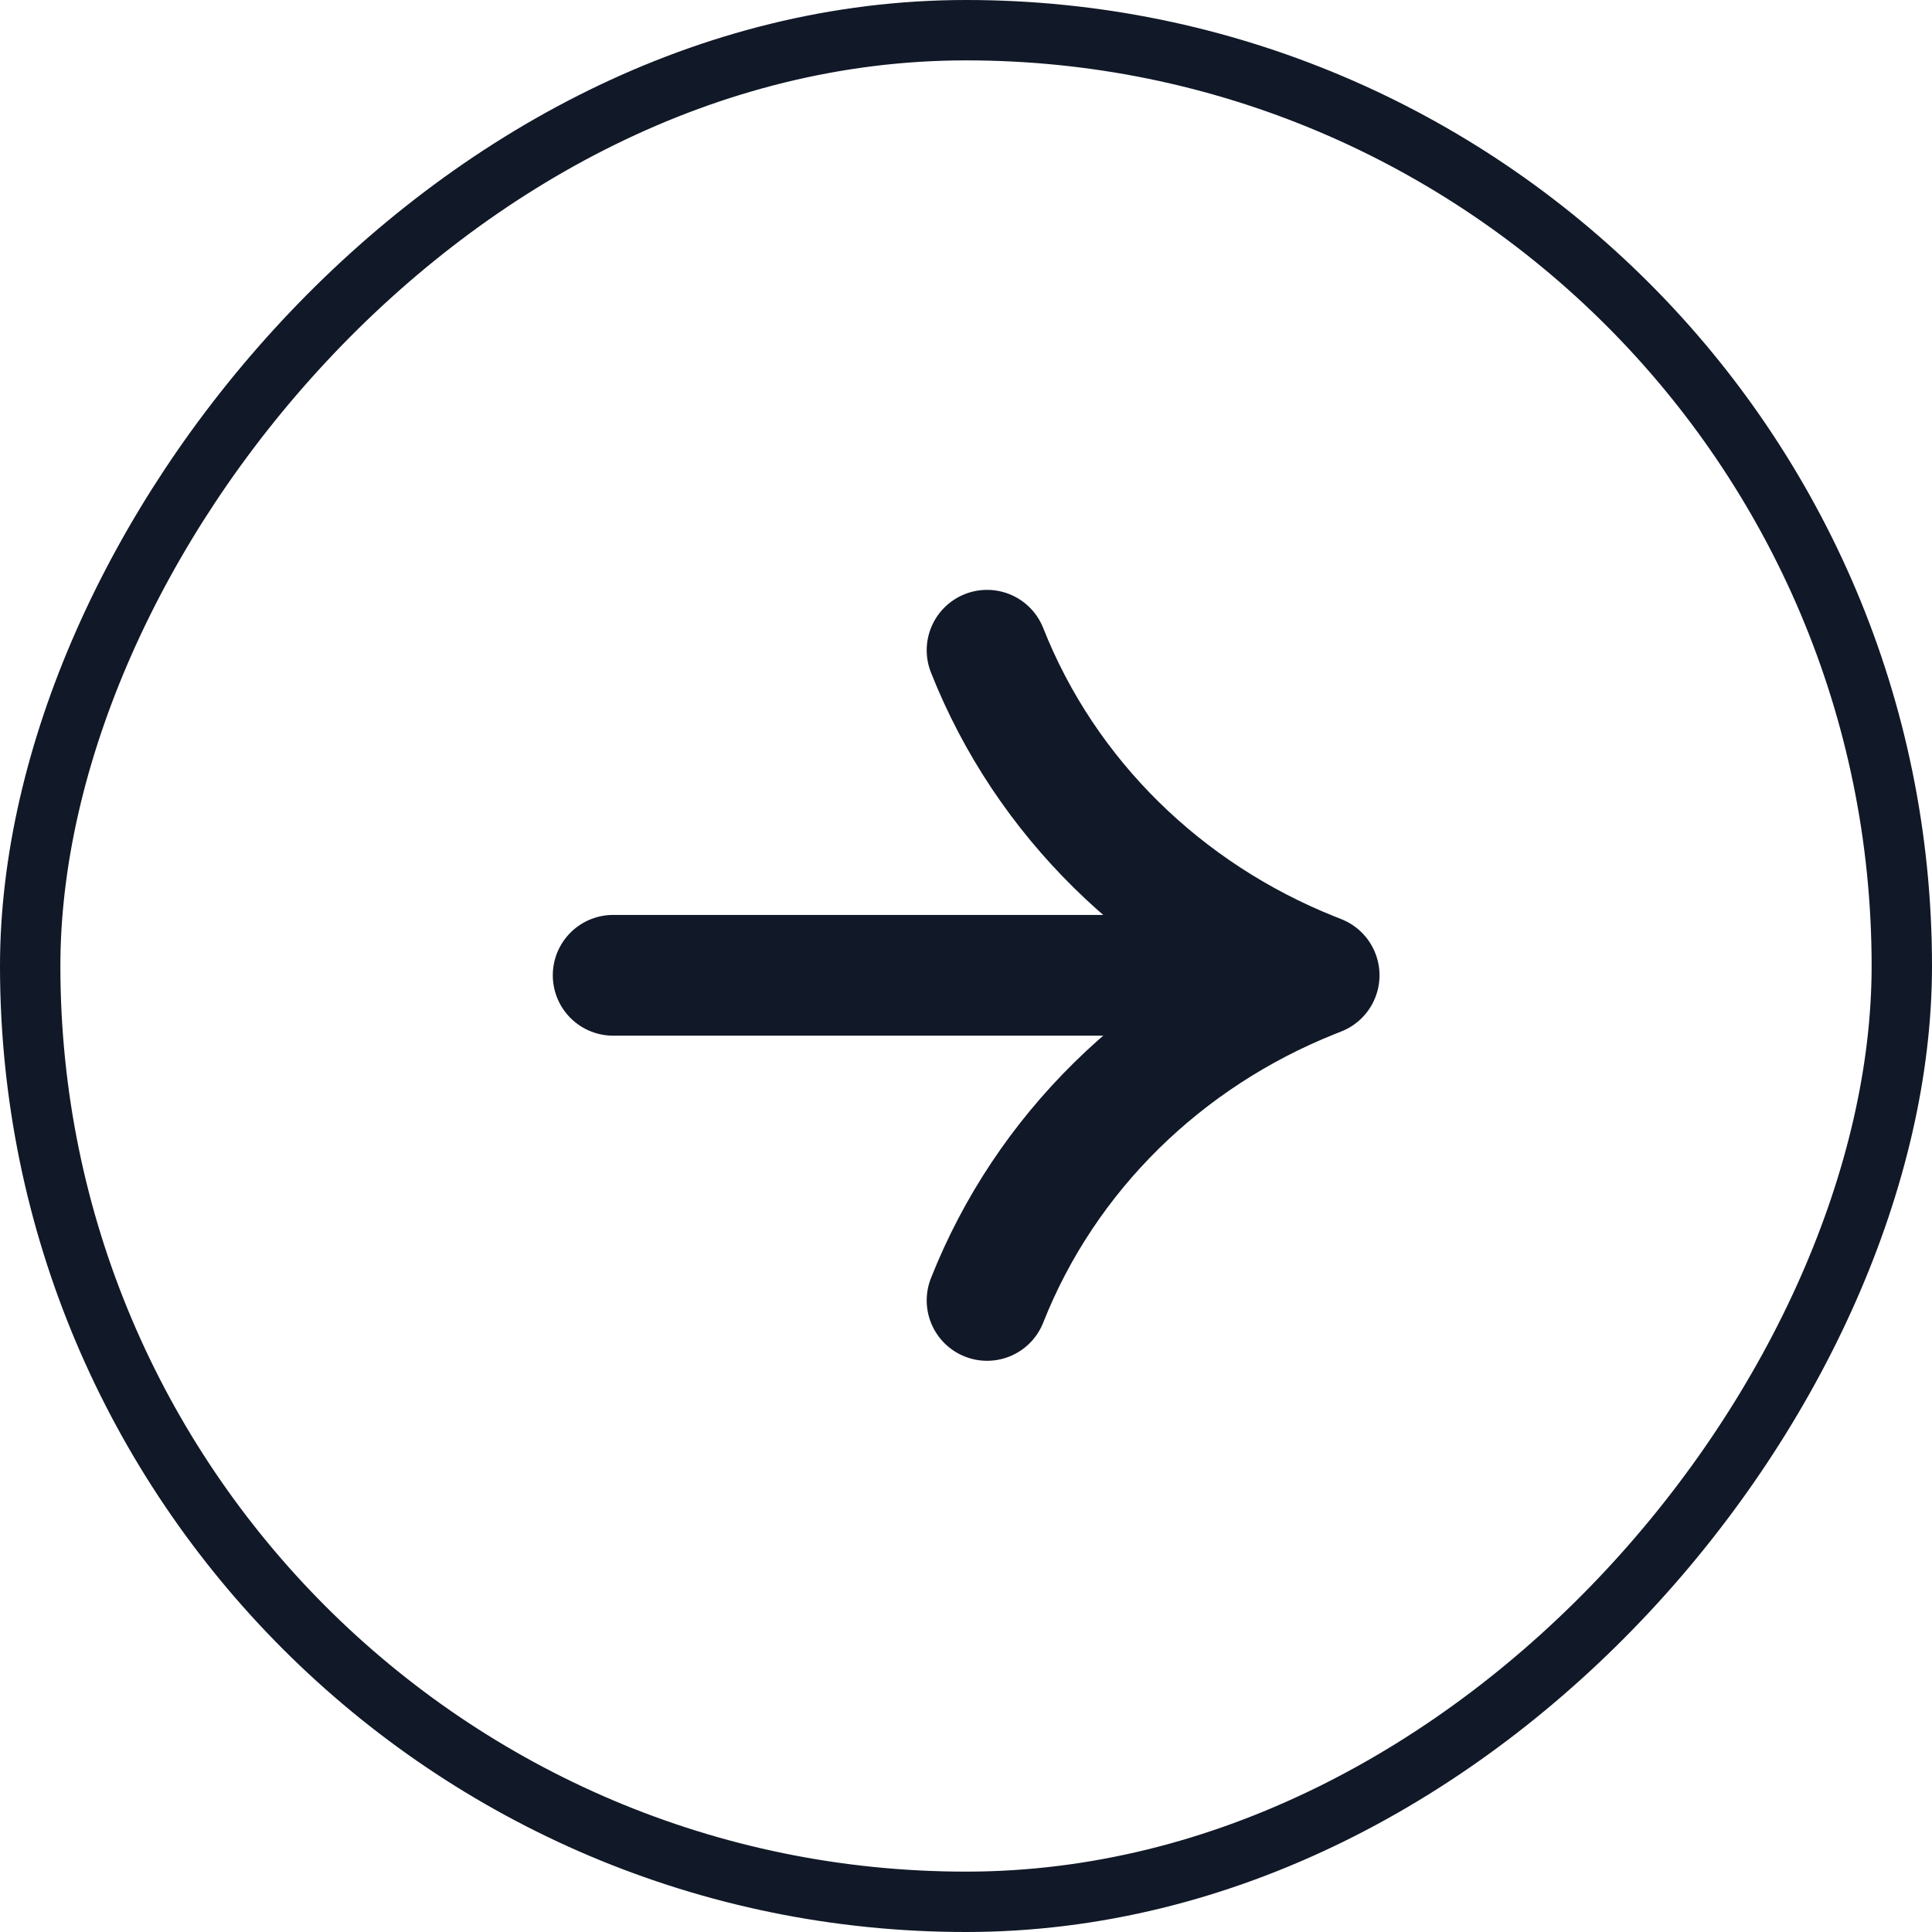
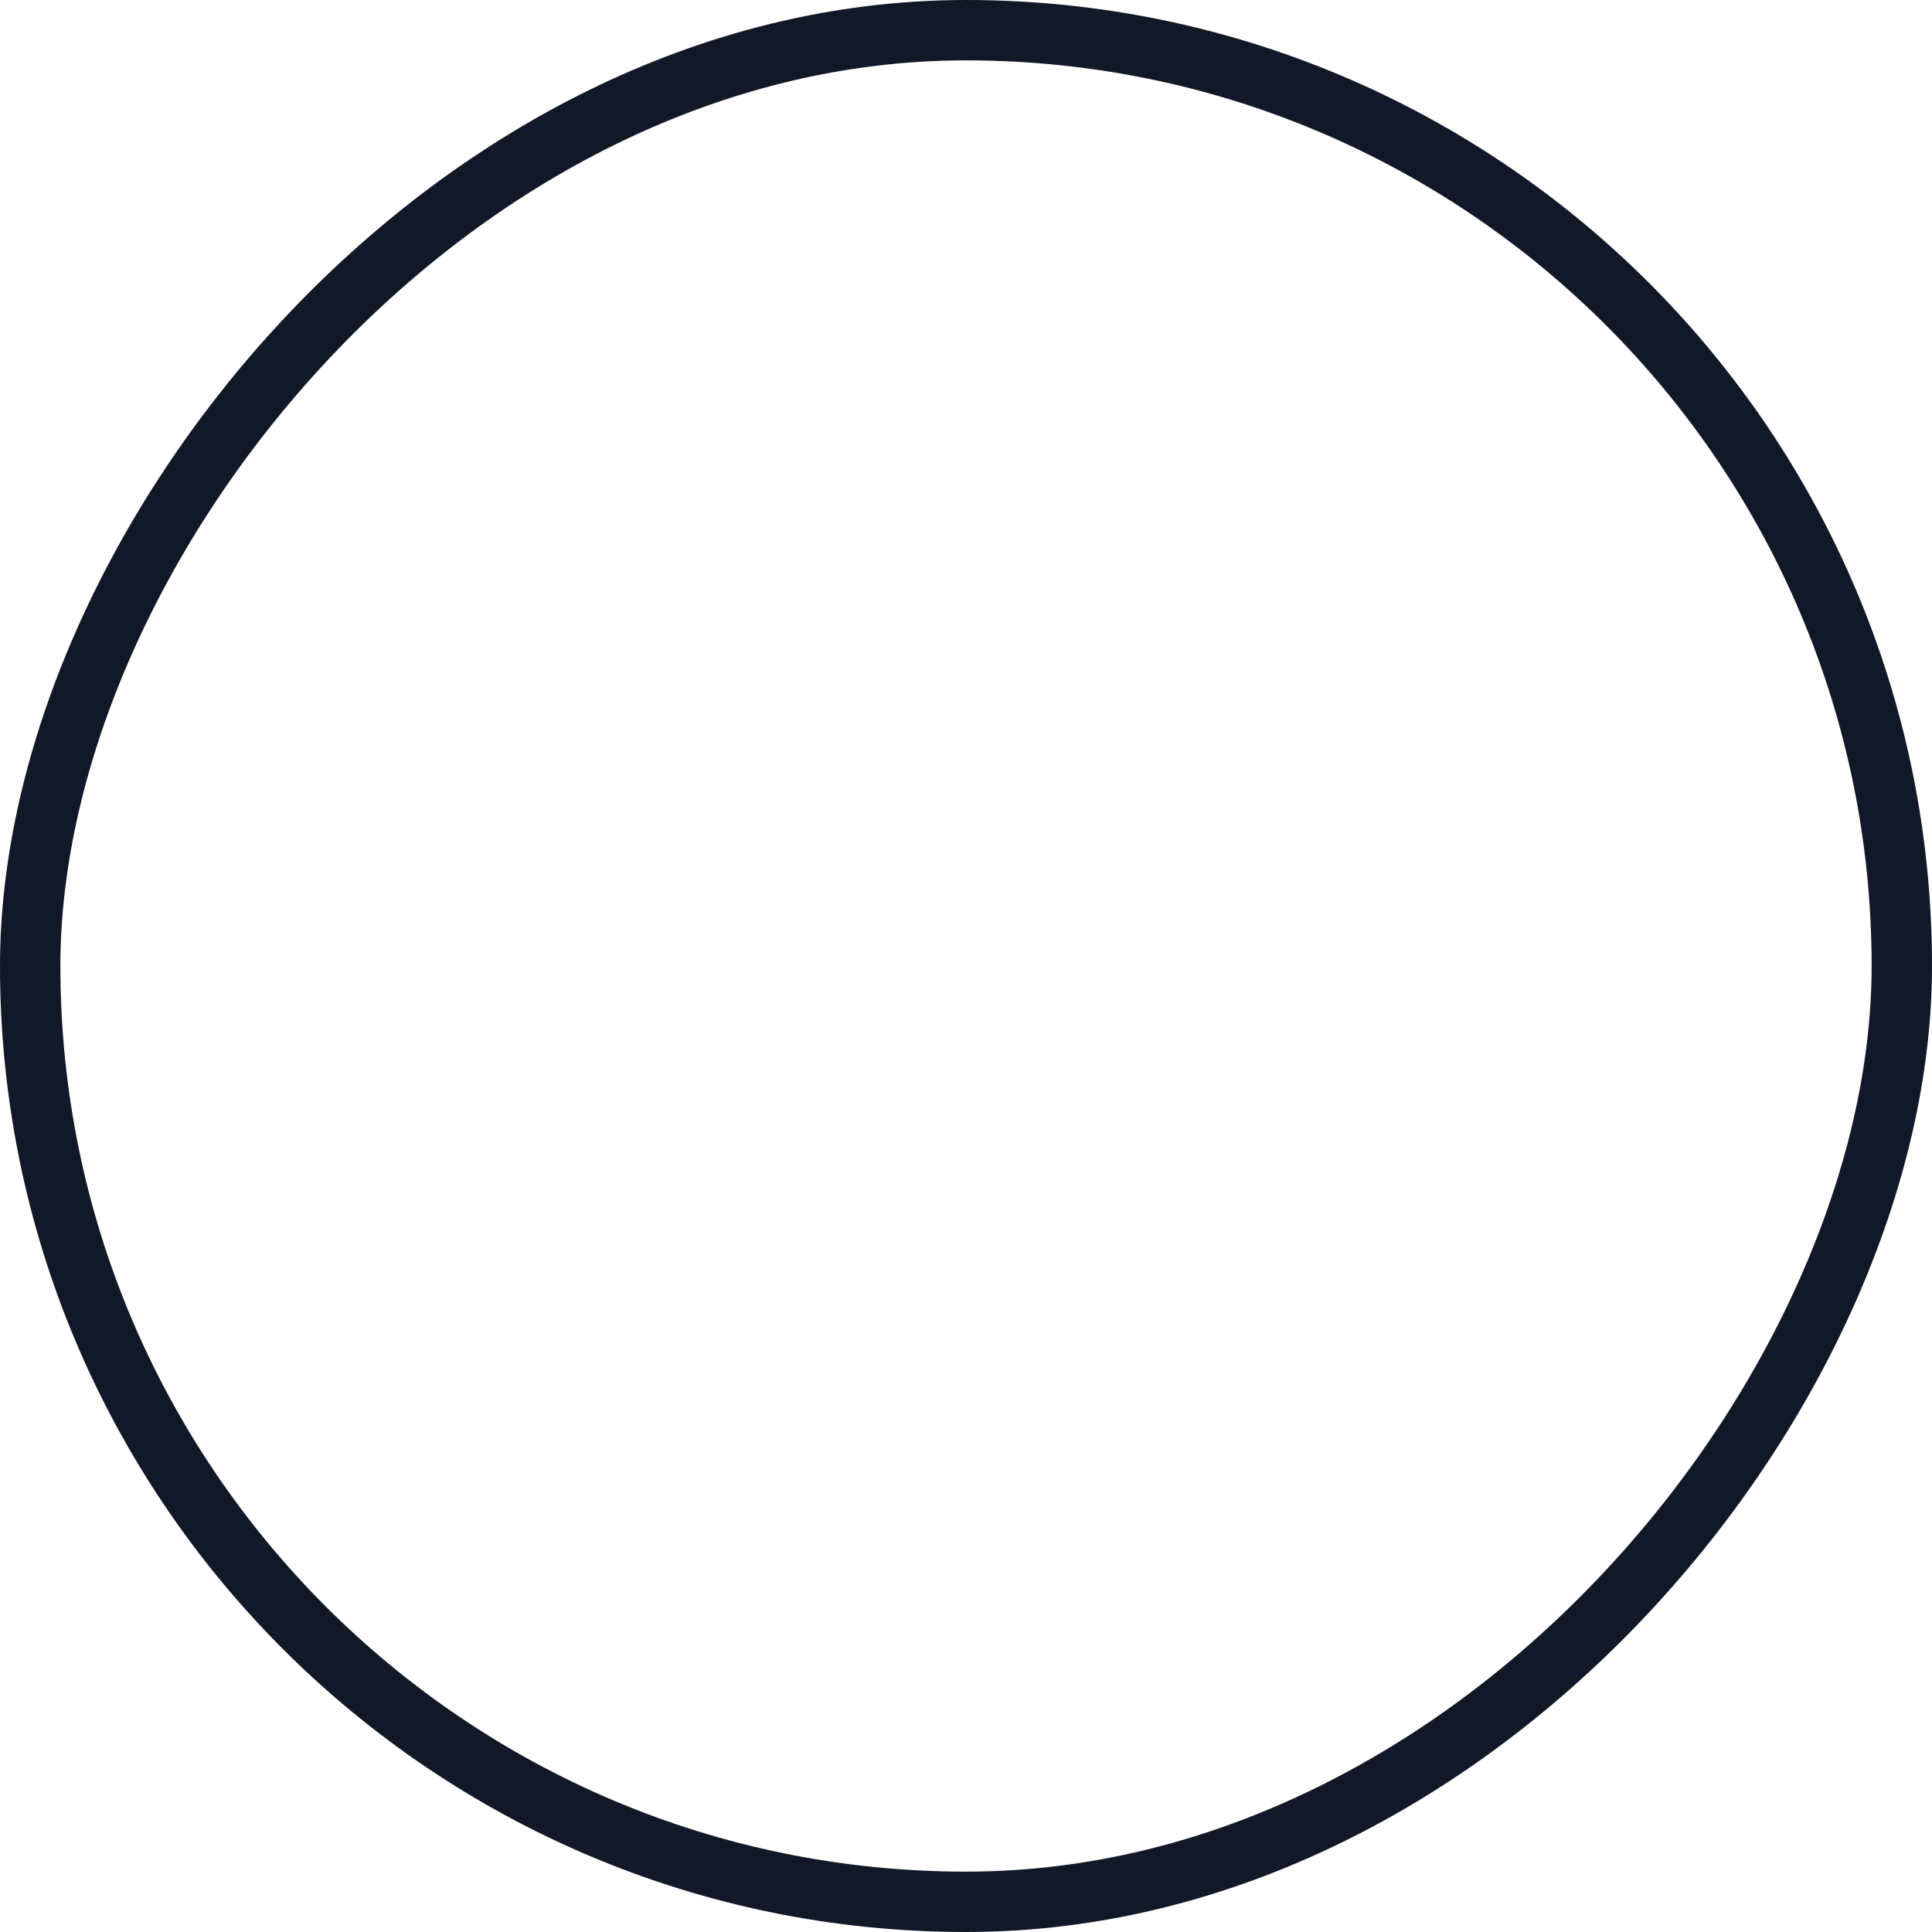
<svg xmlns="http://www.w3.org/2000/svg" width="32" height="32" viewBox="0 0 32 32" fill="none">
  <rect x="-0.5" y="0.5" width="31" height="31" rx="15.5" transform="matrix(-1 0 0 1 31 0)" stroke="#111827" />
-   <path d="M16.349 10.77V10.77C17.319 13.222 19.288 15.131 21.736 16.109C21.774 16.124 21.812 16.139 21.849 16.154M21.849 16.154C21.812 16.169 21.774 16.184 21.736 16.199C19.288 17.177 17.319 19.087 16.349 21.539V21.539M21.849 16.154C15.72 16.154 10.156 16.154 10.156 16.154" stroke="#111827" stroke-width="2" stroke-linecap="round" stroke-linejoin="round" />
</svg>